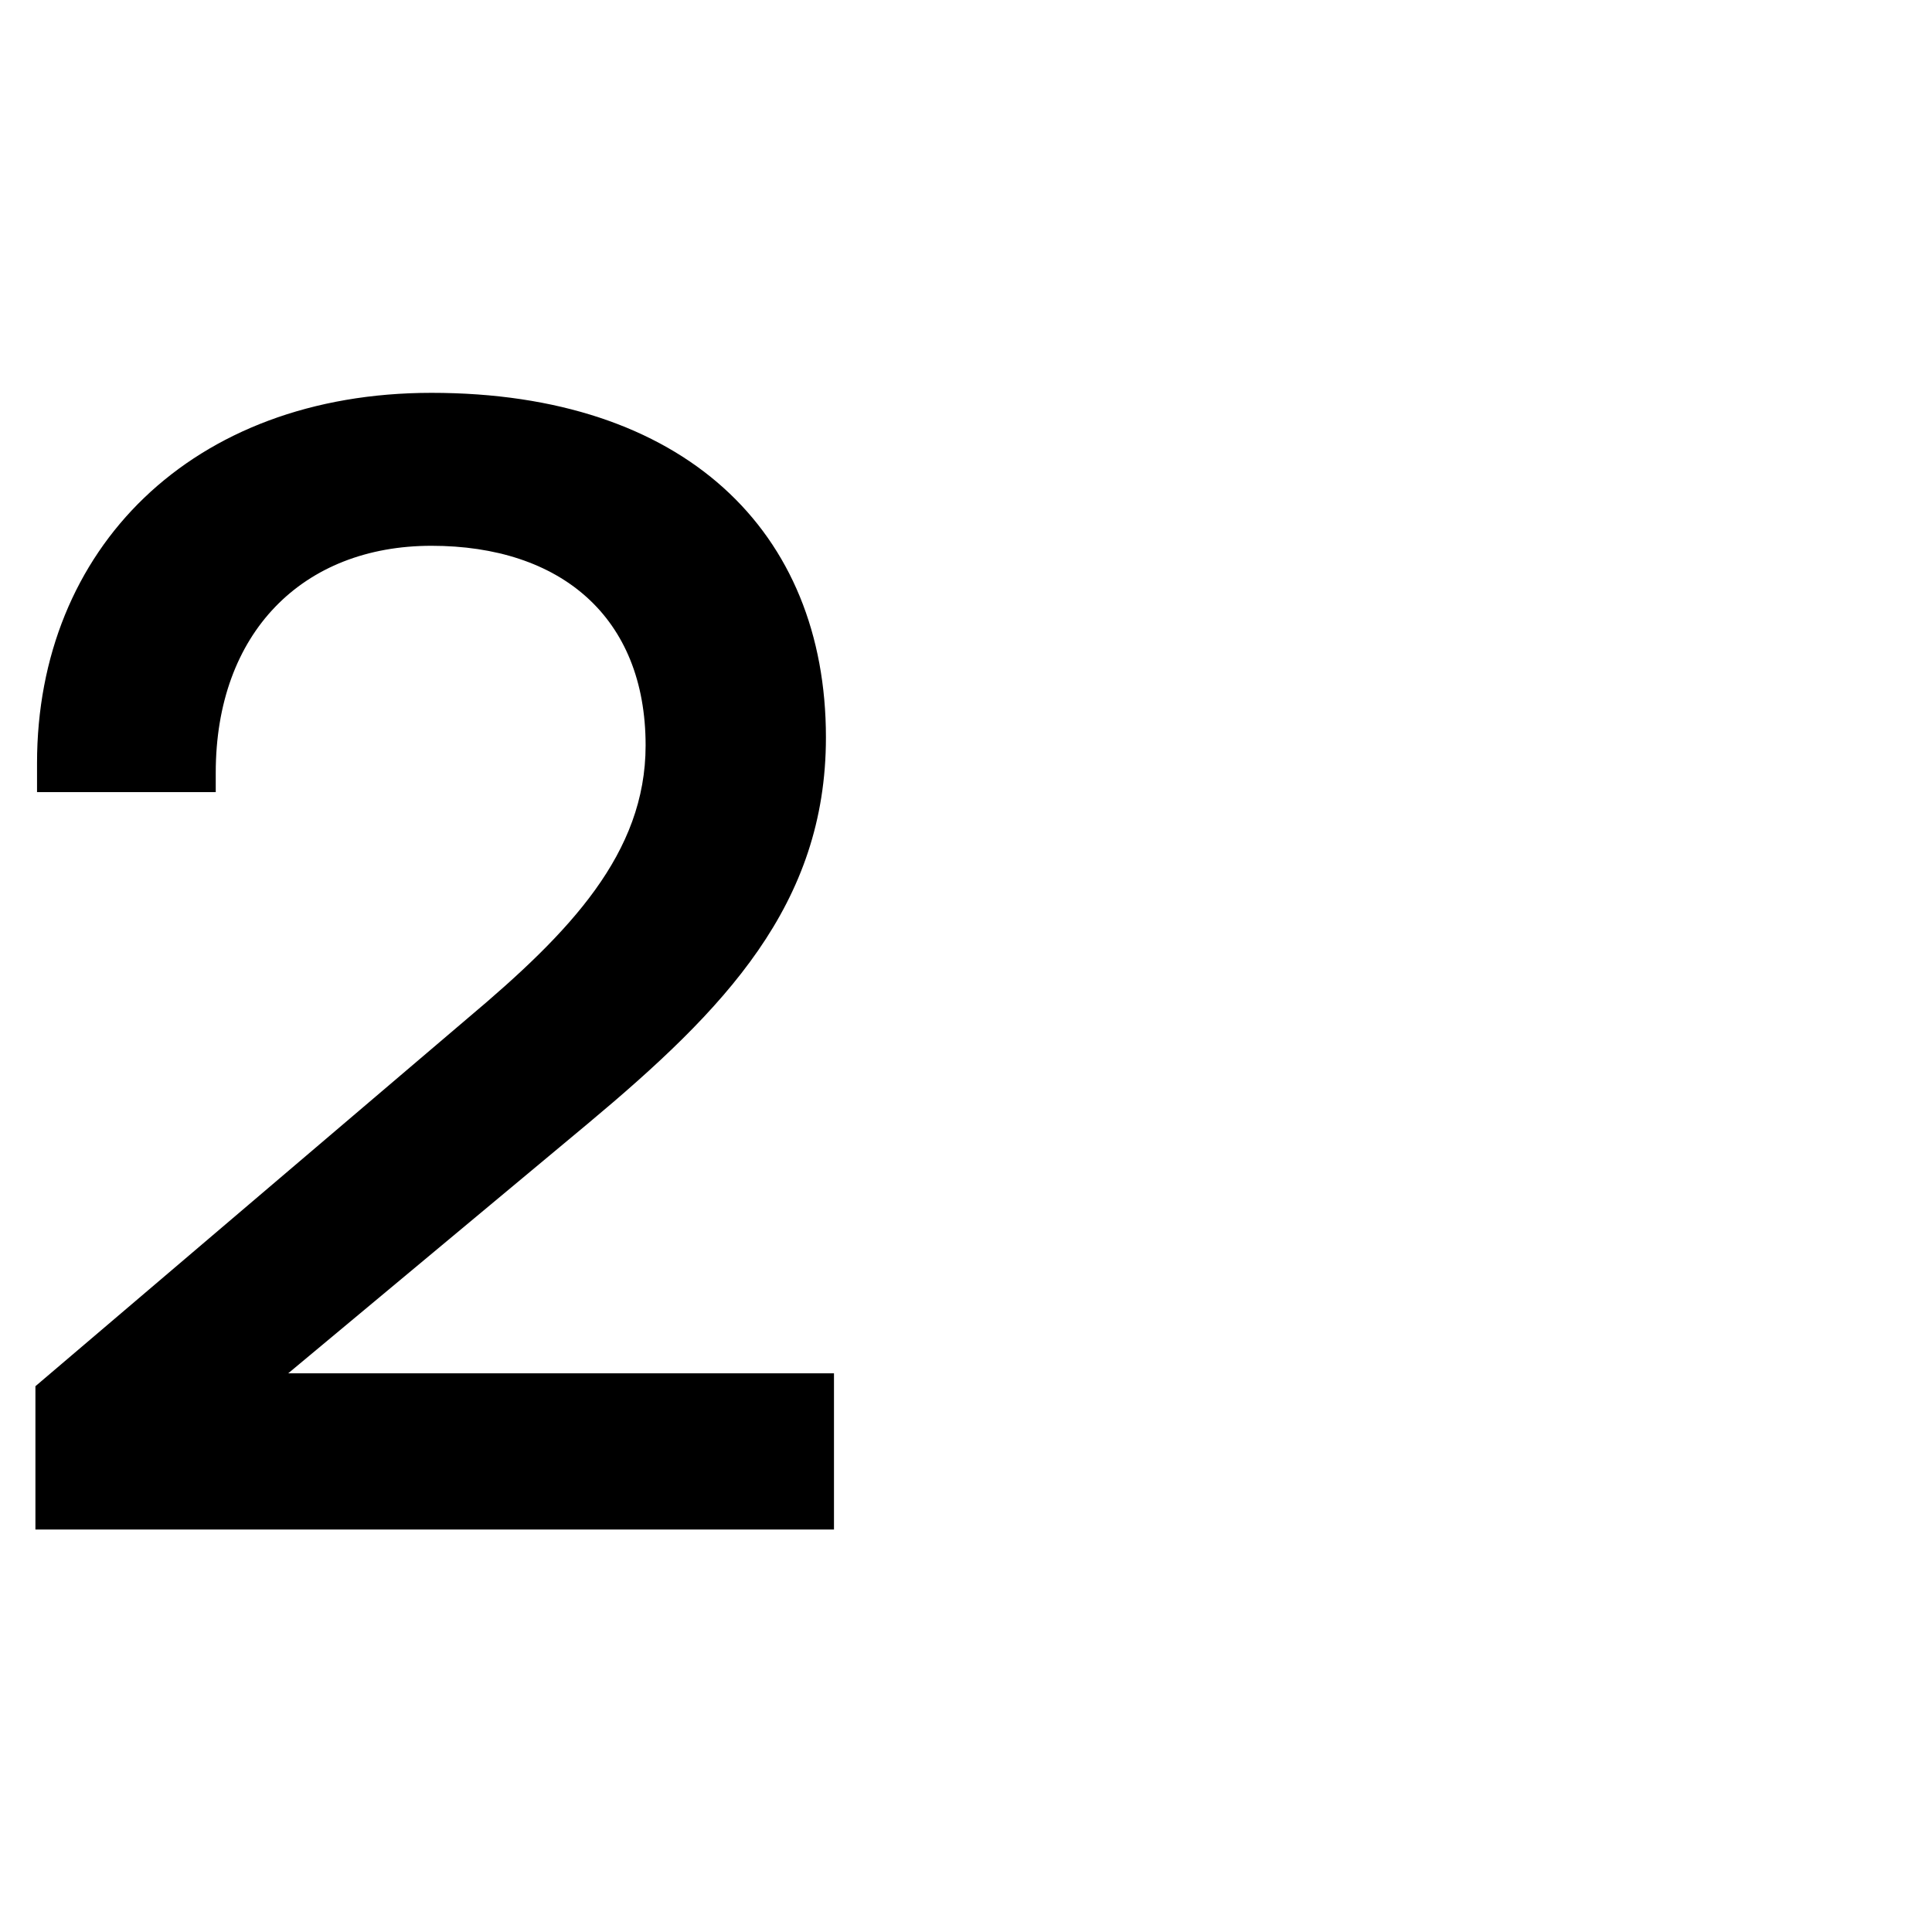
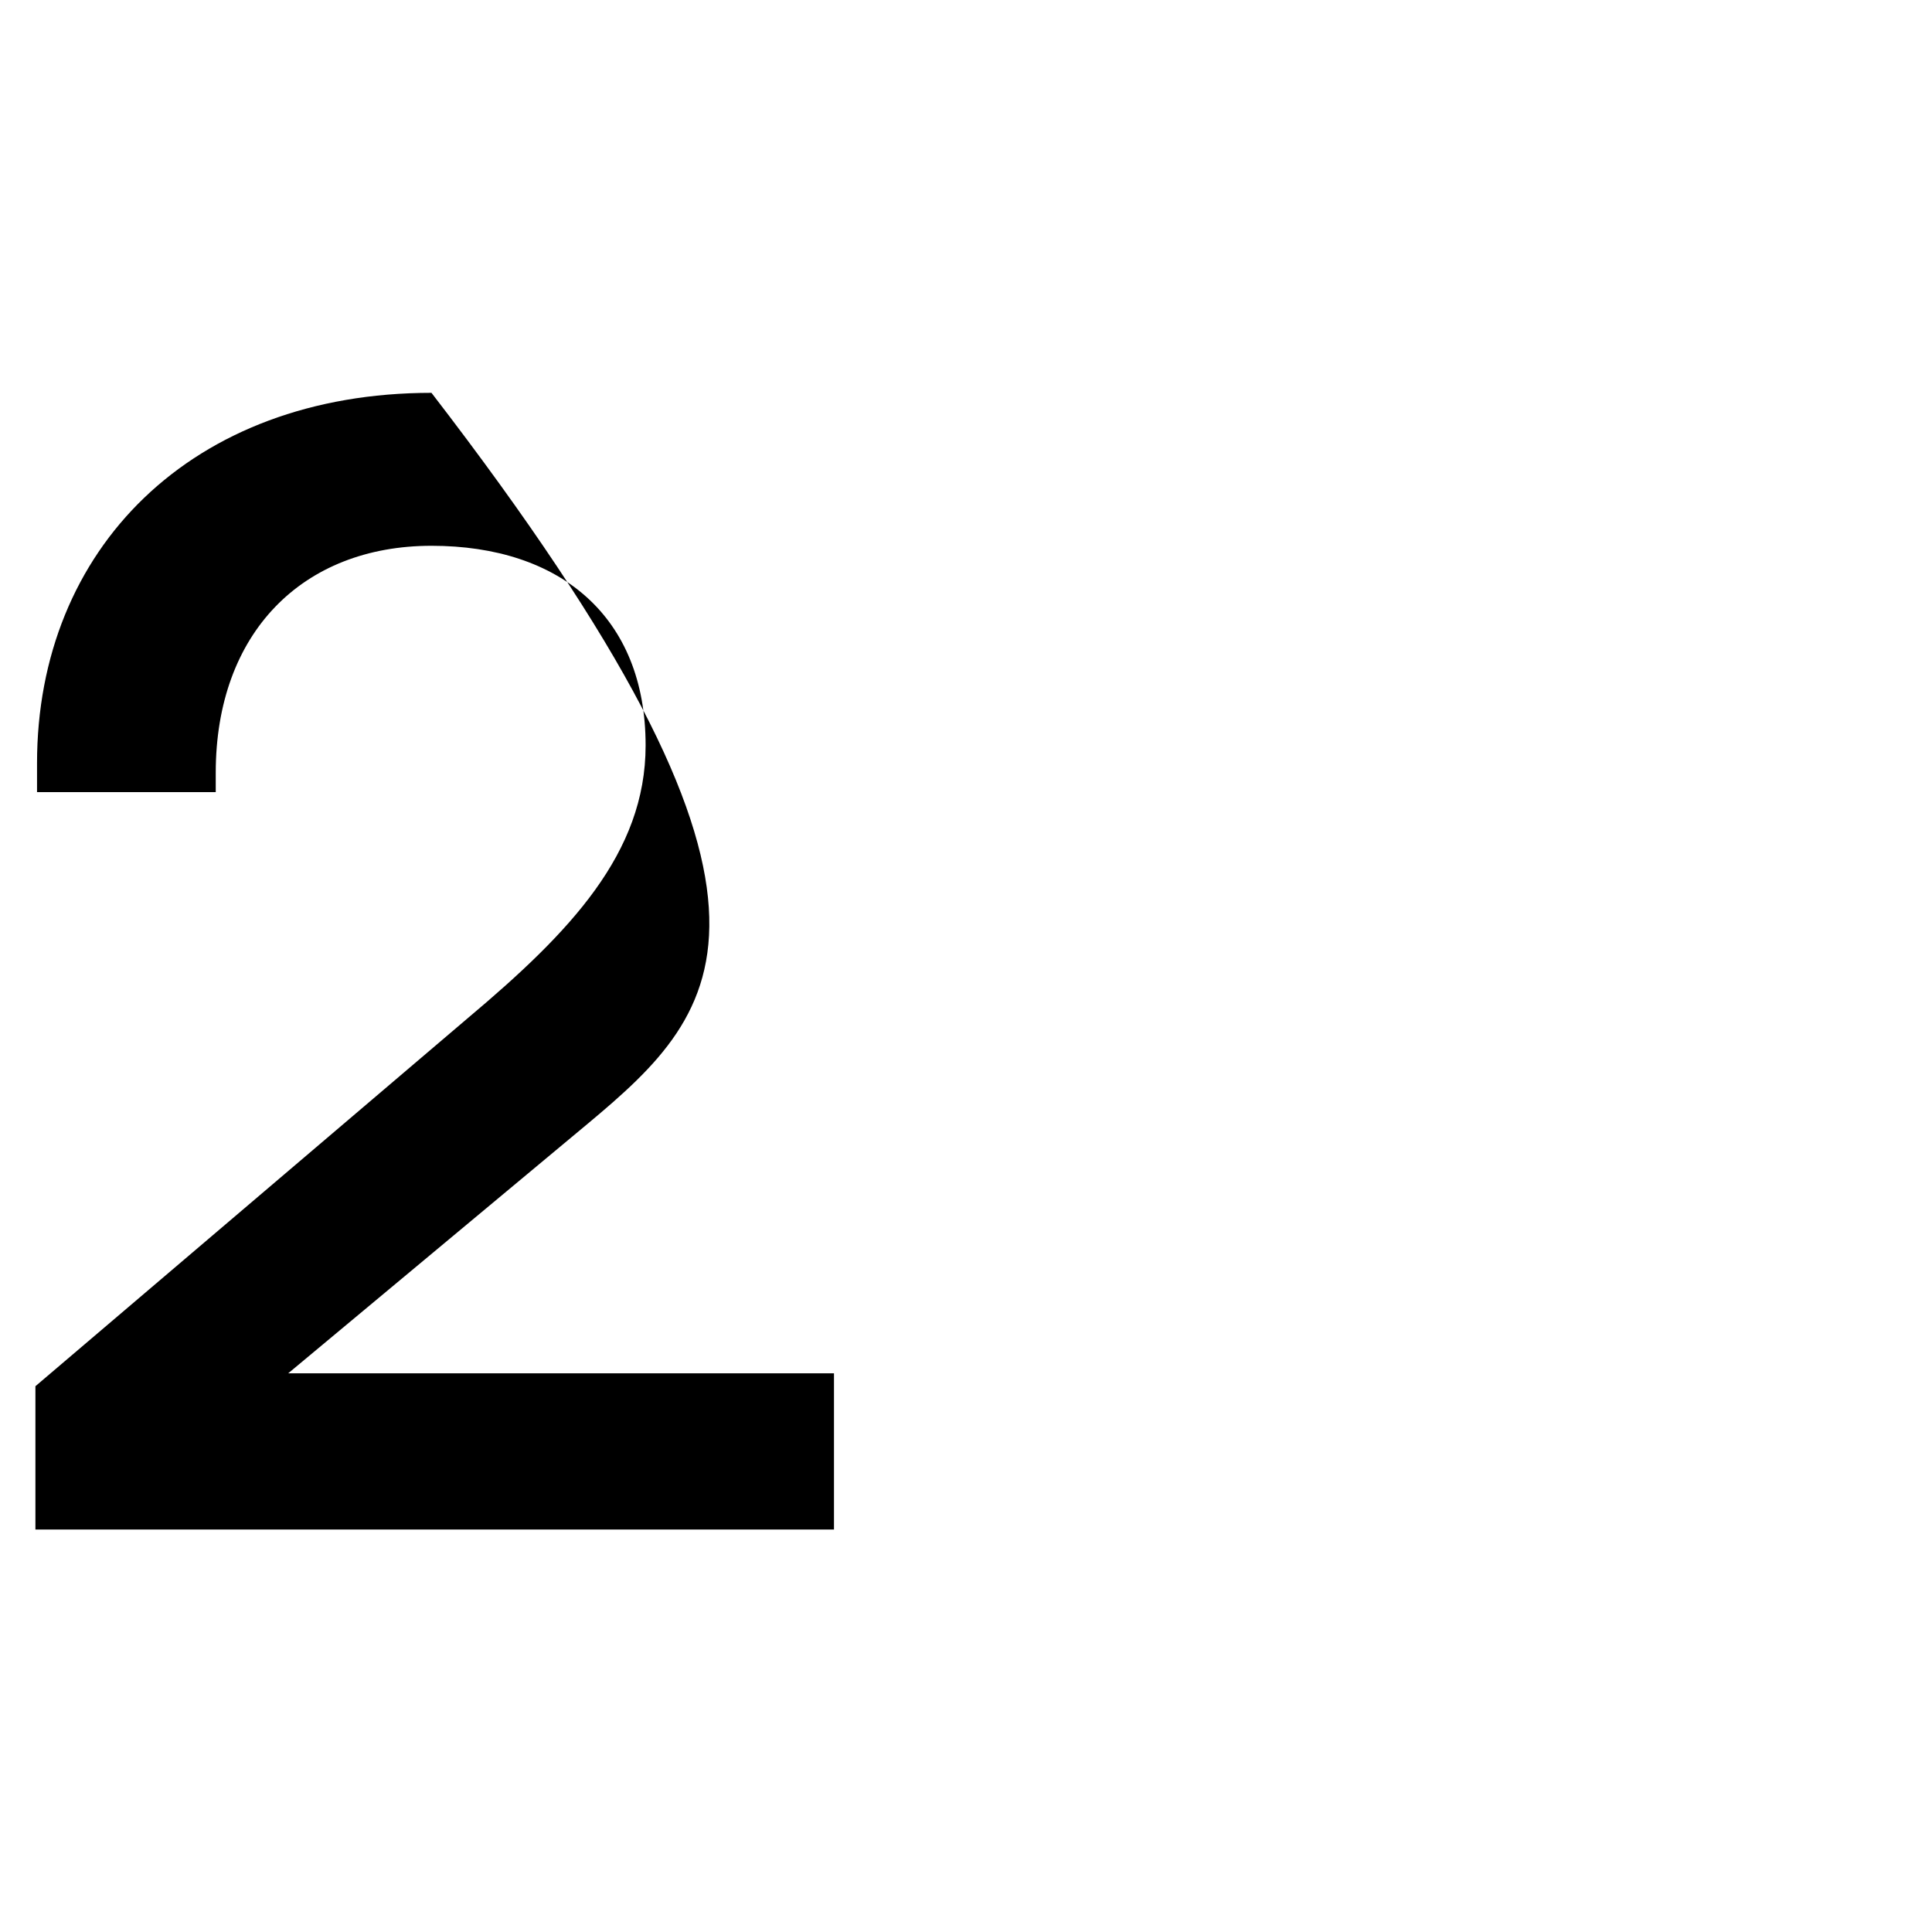
<svg xmlns="http://www.w3.org/2000/svg" width="48" height="48" viewBox="0 0 48 48" fill="none">
-   <path d="M0.88 38V34.44L11.64 25.28C14.16 23.16 16.04 21.2 16.04 18.52C16.04 15.32 13.92 13.56 10.72 13.56C7.52 13.56 5.36 15.72 5.36 19.2V19.68H0.92V18.96C0.92 13.64 4.76 9.76 10.72 9.76C17 9.76 20.52 13.2 20.52 18.32C20.52 22.48 18 25.08 14.6 27.92L7.16 34.12H20.72V38H0.88Z" fill="black" />
+   <path d="M0.88 38V34.44L11.64 25.28C14.16 23.16 16.04 21.2 16.04 18.52C16.04 15.32 13.92 13.56 10.72 13.56C7.52 13.56 5.36 15.72 5.36 19.2V19.68H0.92V18.96C0.92 13.64 4.76 9.76 10.72 9.76C20.52 22.48 18 25.08 14.6 27.92L7.16 34.12H20.72V38H0.88Z" fill="black" />
</svg>